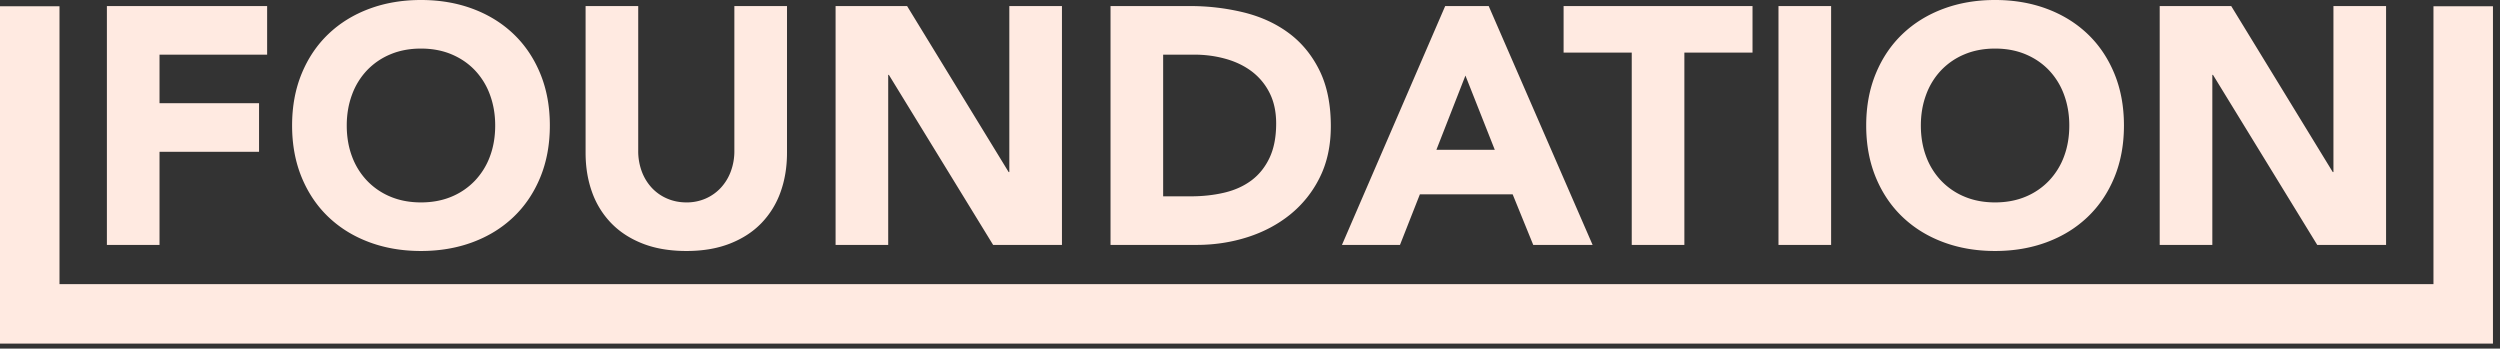
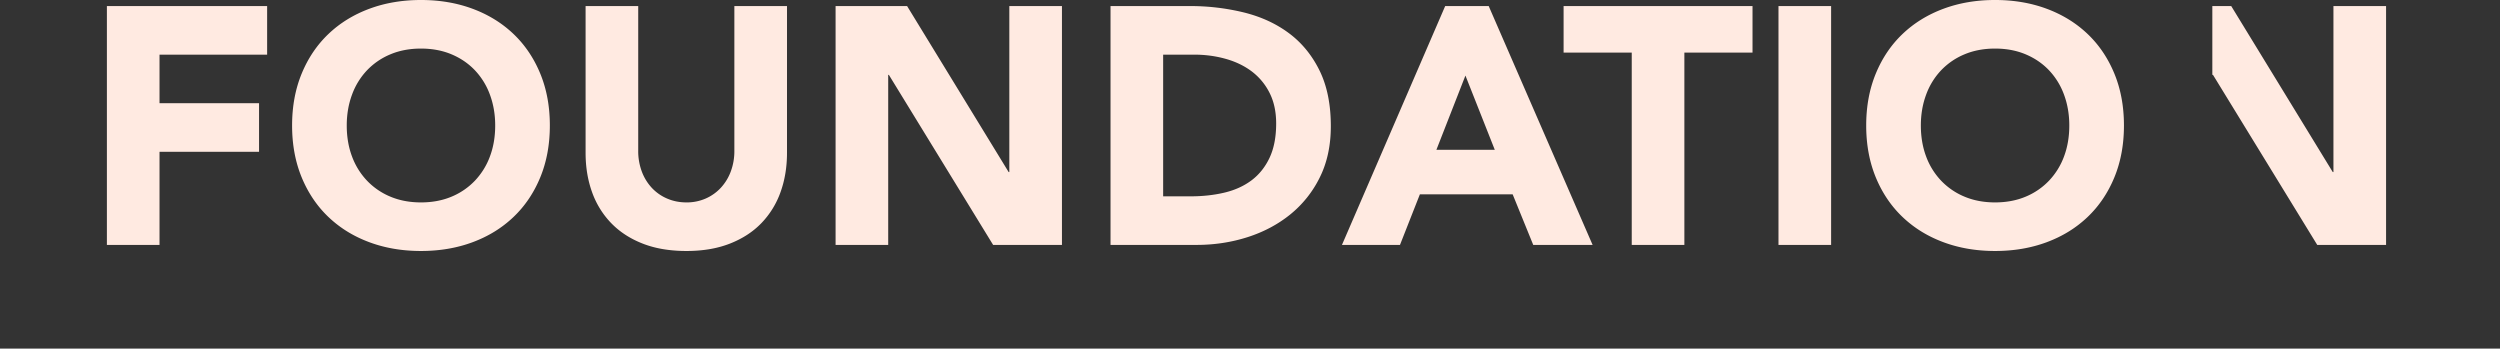
<svg xmlns="http://www.w3.org/2000/svg" width="251" height="35" viewBox="0 0 251 35">
  <rect x="0" y="0" width="251" height="35" fill="#333333" stroke="none" />
-   <path fill="#ffeae1" d="M16.016 15.241h9.992v-4.877h-9.992V5.486H26.82V.61H10.732v23.98h5.284zM35.339 9.517a7.063 7.063 0 0 1 1.507-2.456A6.881 6.881 0 0 1 39.2 5.453c.915-.384 1.936-.576 3.066-.576 1.128 0 2.15.192 3.065.576.914.384 1.699.92 2.354 1.608a7.077 7.077 0 0 1 1.507 2.456c.35.949.525 1.976.525 3.082 0 1.13-.175 2.163-.525 3.1a7.102 7.102 0 0 1-1.507 2.438 6.882 6.882 0 0 1-2.354 1.61c-.915.383-1.937.575-3.065.575-1.13 0-2.151-.192-3.066-.576a6.876 6.876 0 0 1-2.354-1.609 7.088 7.088 0 0 1-1.507-2.438c-.35-.937-.525-1.97-.525-3.1 0-1.106.175-2.133.525-3.082zm-2.354 12.278c1.151 1.096 2.517 1.937 4.098 2.524 1.58.587 3.308.88 5.183.88 1.873 0 3.601-.293 5.182-.88 1.58-.587 2.947-1.428 4.098-2.524 1.152-1.095 2.05-2.422 2.693-3.98.643-1.558.965-3.296.965-5.216 0-1.919-.322-3.658-.965-5.216-.644-1.558-1.541-2.884-2.693-3.98-1.151-1.095-2.518-1.935-4.098-2.523C45.868.293 44.139 0 42.266 0c-1.875 0-3.603.293-5.183.88-1.58.588-2.947 1.428-4.098 2.523-1.152 1.096-2.05 2.422-2.693 3.98-.643 1.558-.965 3.297-.965 5.216 0 1.92.322 3.658.965 5.217.644 1.557 1.541 2.884 2.693 3.98zM61.351 22.388c.847.88 1.902 1.57 3.167 2.066 1.264.497 2.732.745 4.404.745 1.647 0 3.104-.248 4.369-.745 1.264-.496 2.32-1.185 3.167-2.066a8.646 8.646 0 0 0 1.913-3.116c.43-1.197.644-2.506.644-3.929V.609H73.73v14.53a5.82 5.82 0 0 1-.356 2.067 4.937 4.937 0 0 1-.999 1.643 4.568 4.568 0 0 1-1.524 1.083 4.72 4.72 0 0 1-1.93.39c-.7 0-1.35-.13-1.948-.39a4.526 4.526 0 0 1-1.541-1.083 4.93 4.93 0 0 1-1-1.643 5.837 5.837 0 0 1-.355-2.066V.609h-5.284v14.734c0 1.423.214 2.732.643 3.93a8.639 8.639 0 0 0 1.914 3.115zM89.176 7.519h.068l10.466 17.07h6.91V.61h-5.284v16.665h-.068L91.073.609h-7.18v23.98h5.283zM116.78 19.712V5.486h3.117c1.106 0 2.162.142 3.167.424 1.004.282 1.88.706 2.625 1.27a6.13 6.13 0 0 1 1.778 2.15c.44.87.66 1.892.66 3.066 0 1.355-.22 2.501-.66 3.438-.44.937-1.045 1.694-1.812 2.27-.768.575-1.677.988-2.727 1.236-1.05.249-2.185.372-3.404.372zm8.468 4.099c1.626-.52 3.06-1.282 4.302-2.287a11.028 11.028 0 0 0 2.963-3.725c.734-1.48 1.102-3.19 1.102-5.132 0-2.19-.379-4.053-1.135-5.589-.757-1.535-1.779-2.782-3.066-3.742s-2.794-1.654-4.521-2.084a22.653 22.653 0 0 0-5.47-.643h-7.926v23.98h8.637c1.783 0 3.489-.259 5.114-.778zM147.129 7.587l2.946 7.451h-5.86zm-4.573 11.922h9.314l2.067 5.08h5.961L149.466.61h-4.37l-10.364 23.98h5.826zM163.827 24.59h5.284V5.283h6.842V.61h-18.968v4.674h6.842zM178.56 24.59V.609h5.284v23.98zM193.379 9.517a7.06 7.06 0 0 1 1.507-2.456 6.877 6.877 0 0 1 2.354-1.608c.915-.384 1.936-.576 3.066-.576 1.128 0 2.15.192 3.065.576.914.384 1.699.92 2.354 1.608a7.079 7.079 0 0 1 1.507 2.456c.35.949.525 1.976.525 3.082 0 1.13-.175 2.163-.525 3.1a7.104 7.104 0 0 1-1.507 2.438 6.878 6.878 0 0 1-2.354 1.61c-.915.383-1.937.575-3.065.575-1.13 0-2.151-.192-3.066-.576a6.871 6.871 0 0 1-2.354-1.609 7.085 7.085 0 0 1-1.507-2.438c-.35-.937-.525-1.97-.525-3.1 0-1.106.174-2.133.525-3.082zm-2.354 12.278c1.152 1.096 2.517 1.937 4.098 2.524 1.58.587 3.308.88 5.183.88 1.874 0 3.6-.293 5.182-.88 1.58-.587 2.946-1.428 4.098-2.524 1.152-1.095 2.05-2.422 2.693-3.98.643-1.558.965-3.296.965-5.216 0-1.919-.322-3.658-.965-5.216-.644-1.558-1.541-2.884-2.693-3.98-1.152-1.095-2.518-1.935-4.098-2.523-1.581-.587-3.308-.88-5.182-.88-1.875 0-3.603.293-5.183.88-1.58.588-2.946 1.428-4.098 2.523-1.152 1.096-2.05 2.422-2.693 3.98-.643 1.558-.965 3.297-.965 5.216 0 1.92.322 3.658.965 5.217.643 1.557 1.541 2.884 2.693 3.98zM222.118 7.519h.067l10.466 17.07h6.91V.61h-5.284v16.665h-.068L224.015.609h-7.181v23.98h5.284z" />
-   <path fill="#ffeae1" d="M244.32.632v27.894H5.973V.632H0V34.5h250.293V.632z" />
+   <path fill="#ffeae1" d="M16.016 15.241h9.992v-4.877h-9.992V5.486H26.82V.61H10.732v23.98h5.284zM35.339 9.517a7.063 7.063 0 0 1 1.507-2.456A6.881 6.881 0 0 1 39.2 5.453c.915-.384 1.936-.576 3.066-.576 1.128 0 2.15.192 3.065.576.914.384 1.699.92 2.354 1.608a7.077 7.077 0 0 1 1.507 2.456c.35.949.525 1.976.525 3.082 0 1.13-.175 2.163-.525 3.1a7.102 7.102 0 0 1-1.507 2.438 6.882 6.882 0 0 1-2.354 1.61c-.915.383-1.937.575-3.065.575-1.13 0-2.151-.192-3.066-.576a6.876 6.876 0 0 1-2.354-1.609 7.088 7.088 0 0 1-1.507-2.438c-.35-.937-.525-1.97-.525-3.1 0-1.106.175-2.133.525-3.082zm-2.354 12.278c1.151 1.096 2.517 1.937 4.098 2.524 1.58.587 3.308.88 5.183.88 1.873 0 3.601-.293 5.182-.88 1.58-.587 2.947-1.428 4.098-2.524 1.152-1.095 2.05-2.422 2.693-3.98.643-1.558.965-3.296.965-5.216 0-1.919-.322-3.658-.965-5.216-.644-1.558-1.541-2.884-2.693-3.98-1.151-1.095-2.518-1.935-4.098-2.523C45.868.293 44.139 0 42.266 0c-1.875 0-3.603.293-5.183.88-1.58.588-2.947 1.428-4.098 2.523-1.152 1.096-2.05 2.422-2.693 3.98-.643 1.558-.965 3.297-.965 5.216 0 1.92.322 3.658.965 5.217.644 1.557 1.541 2.884 2.693 3.98zM61.351 22.388c.847.88 1.902 1.57 3.167 2.066 1.264.497 2.732.745 4.404.745 1.647 0 3.104-.248 4.369-.745 1.264-.496 2.32-1.185 3.167-2.066a8.646 8.646 0 0 0 1.913-3.116c.43-1.197.644-2.506.644-3.929V.609H73.73v14.53a5.82 5.82 0 0 1-.356 2.067 4.937 4.937 0 0 1-.999 1.643 4.568 4.568 0 0 1-1.524 1.083 4.72 4.72 0 0 1-1.93.39c-.7 0-1.35-.13-1.948-.39a4.526 4.526 0 0 1-1.541-1.083 4.93 4.93 0 0 1-1-1.643 5.837 5.837 0 0 1-.355-2.066V.609h-5.284v14.734c0 1.423.214 2.732.643 3.93a8.639 8.639 0 0 0 1.914 3.115zM89.176 7.519h.068l10.466 17.07h6.91V.61h-5.284v16.665h-.068L91.073.609h-7.18v23.98h5.283zM116.78 19.712V5.486h3.117c1.106 0 2.162.142 3.167.424 1.004.282 1.88.706 2.625 1.27a6.13 6.13 0 0 1 1.778 2.15c.44.87.66 1.892.66 3.066 0 1.355-.22 2.501-.66 3.438-.44.937-1.045 1.694-1.812 2.27-.768.575-1.677.988-2.727 1.236-1.05.249-2.185.372-3.404.372zm8.468 4.099c1.626-.52 3.06-1.282 4.302-2.287a11.028 11.028 0 0 0 2.963-3.725c.734-1.48 1.102-3.19 1.102-5.132 0-2.19-.379-4.053-1.135-5.589-.757-1.535-1.779-2.782-3.066-3.742s-2.794-1.654-4.521-2.084a22.653 22.653 0 0 0-5.47-.643h-7.926v23.98h8.637c1.783 0 3.489-.259 5.114-.778zM147.129 7.587l2.946 7.451h-5.86zm-4.573 11.922h9.314l2.067 5.08h5.961L149.466.61h-4.37l-10.364 23.98h5.826zM163.827 24.59h5.284V5.283h6.842V.61h-18.968v4.674h6.842zM178.56 24.59V.609h5.284v23.98zM193.379 9.517a7.06 7.06 0 0 1 1.507-2.456 6.877 6.877 0 0 1 2.354-1.608c.915-.384 1.936-.576 3.066-.576 1.128 0 2.15.192 3.065.576.914.384 1.699.92 2.354 1.608a7.079 7.079 0 0 1 1.507 2.456c.35.949.525 1.976.525 3.082 0 1.13-.175 2.163-.525 3.1a7.104 7.104 0 0 1-1.507 2.438 6.878 6.878 0 0 1-2.354 1.61c-.915.383-1.937.575-3.065.575-1.13 0-2.151-.192-3.066-.576a6.871 6.871 0 0 1-2.354-1.609 7.085 7.085 0 0 1-1.507-2.438c-.35-.937-.525-1.97-.525-3.1 0-1.106.174-2.133.525-3.082zm-2.354 12.278c1.152 1.096 2.517 1.937 4.098 2.524 1.58.587 3.308.88 5.183.88 1.874 0 3.6-.293 5.182-.88 1.58-.587 2.946-1.428 4.098-2.524 1.152-1.095 2.05-2.422 2.693-3.98.643-1.558.965-3.296.965-5.216 0-1.919-.322-3.658-.965-5.216-.644-1.558-1.541-2.884-2.693-3.98-1.152-1.095-2.518-1.935-4.098-2.523-1.581-.587-3.308-.88-5.182-.88-1.875 0-3.603.293-5.183.88-1.58.588-2.946 1.428-4.098 2.523-1.152 1.096-2.05 2.422-2.693 3.98-.643 1.558-.965 3.297-.965 5.216 0 1.92.322 3.658.965 5.217.643 1.557 1.541 2.884 2.693 3.98zM222.118 7.519h.067l10.466 17.07h6.91V.61h-5.284v16.665h-.068L224.015.609h-7.181h5.284z" />
</svg>